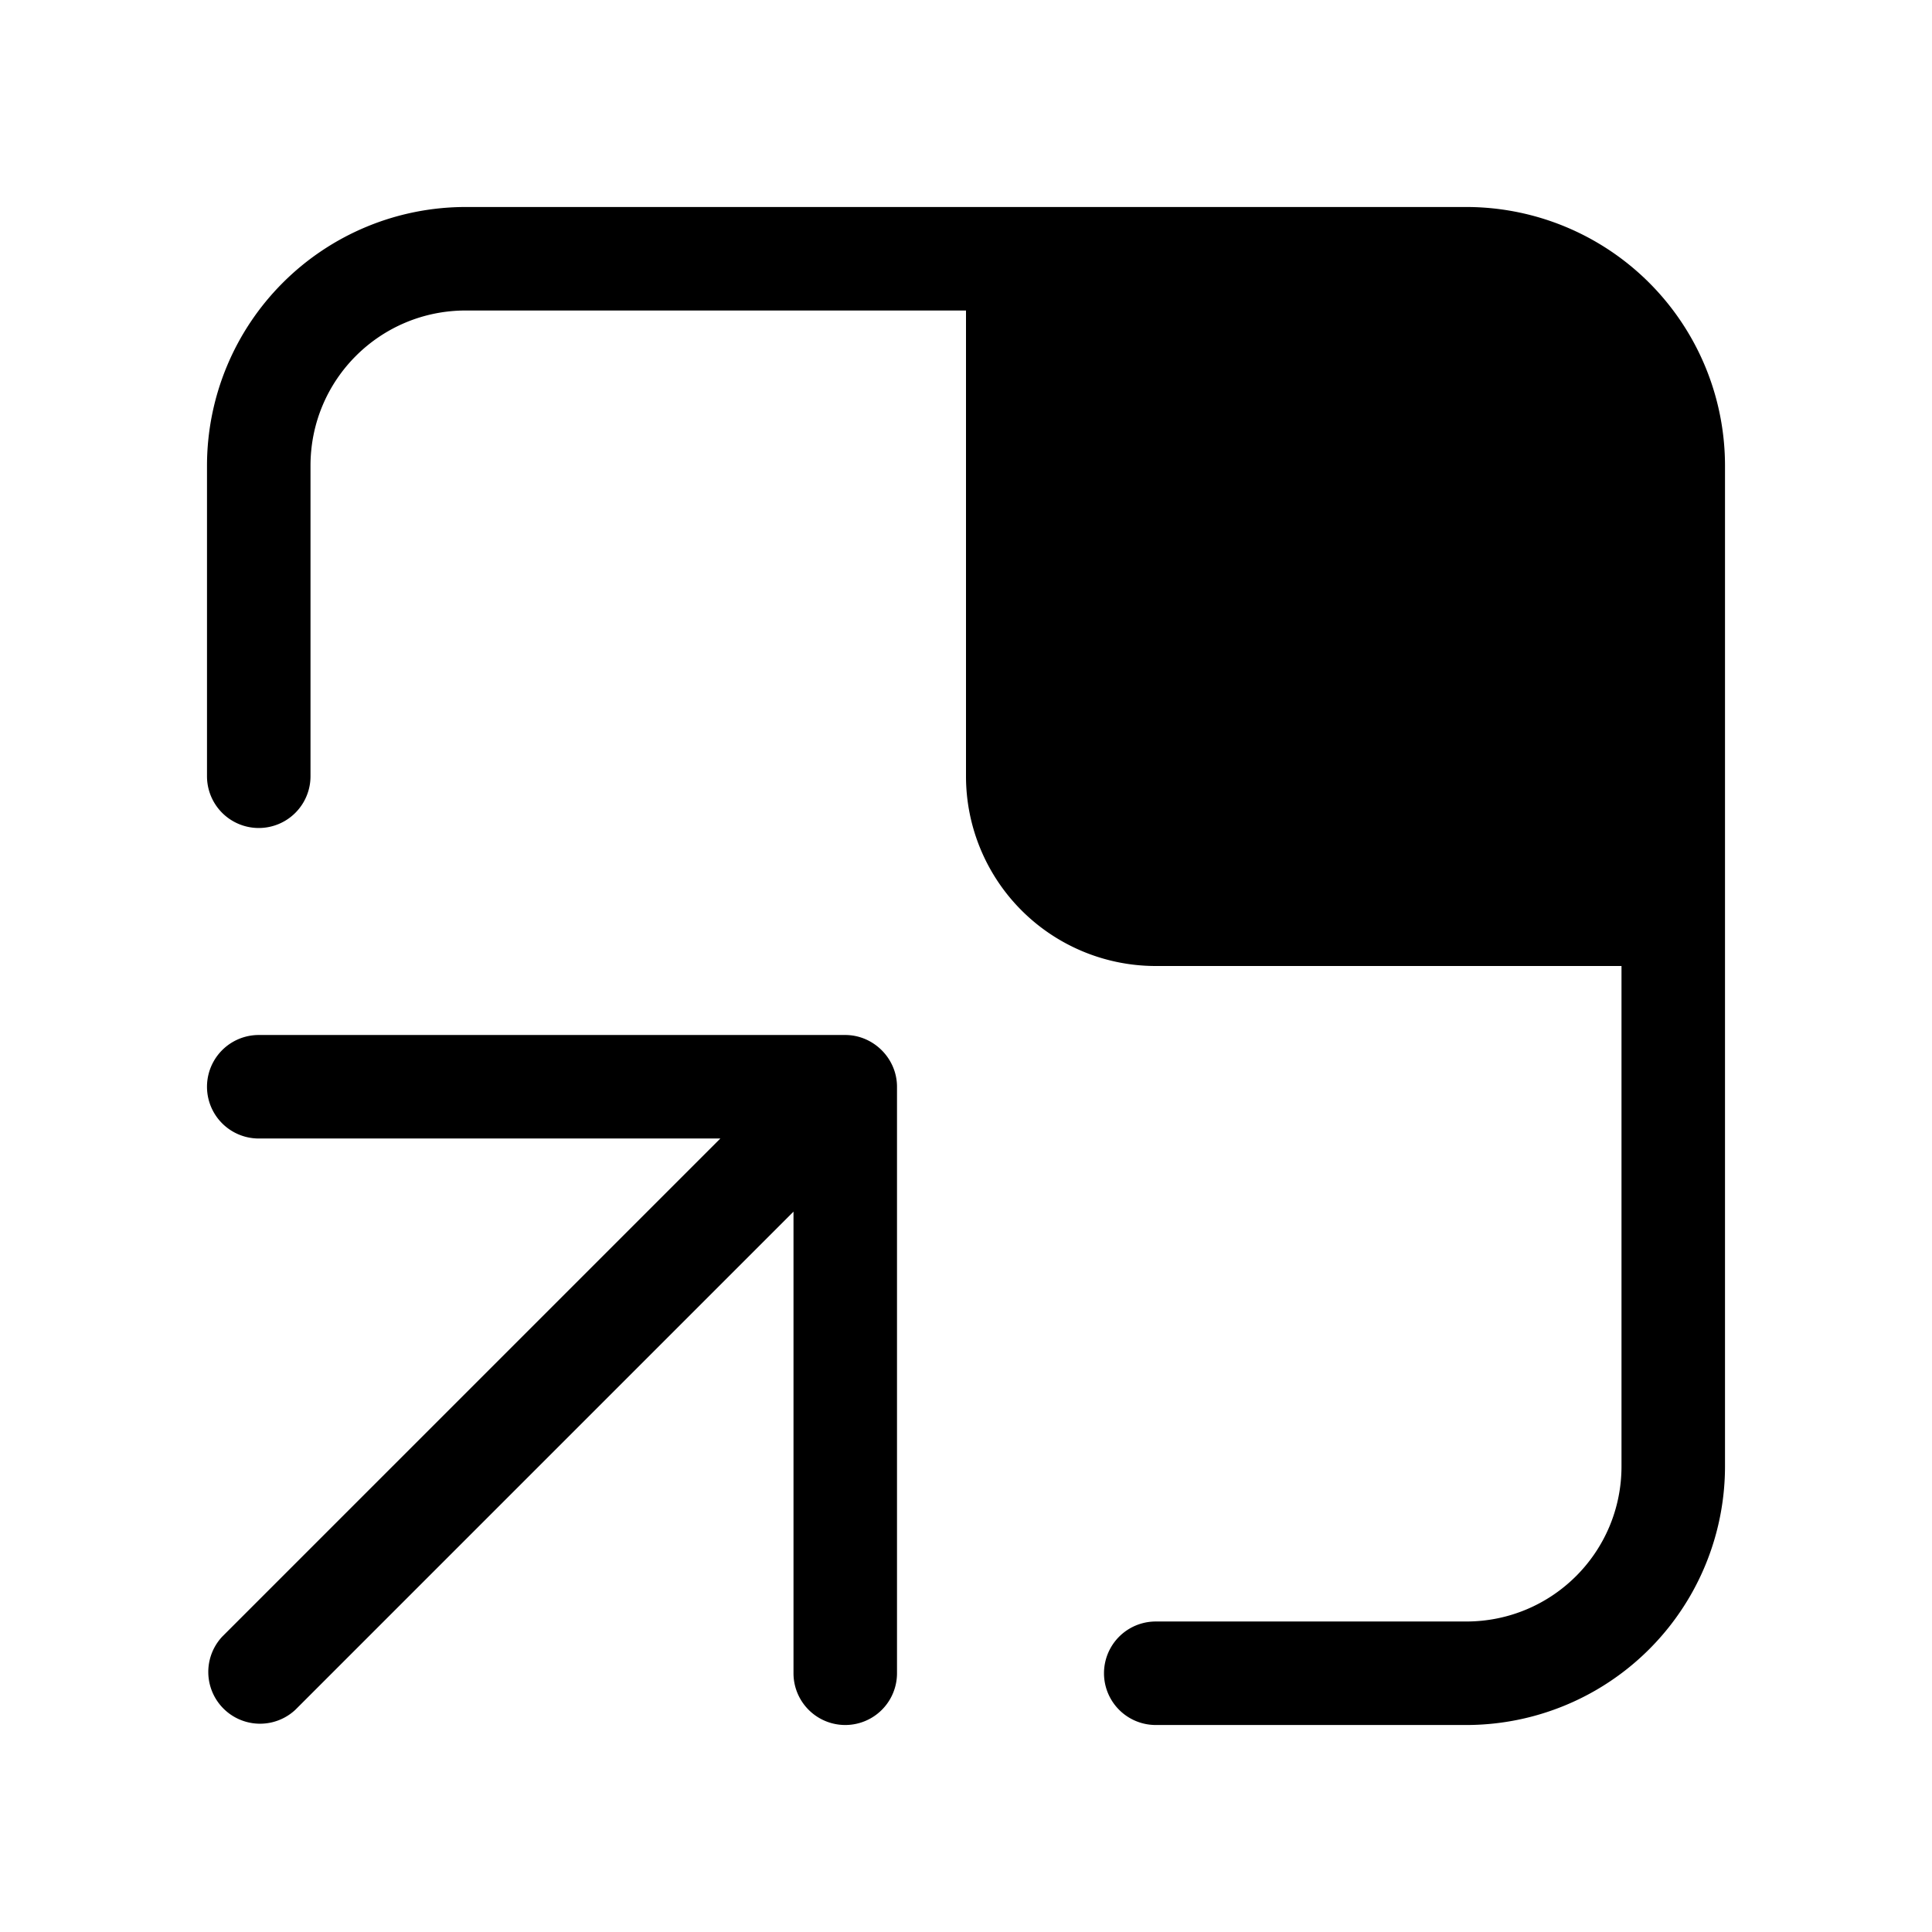
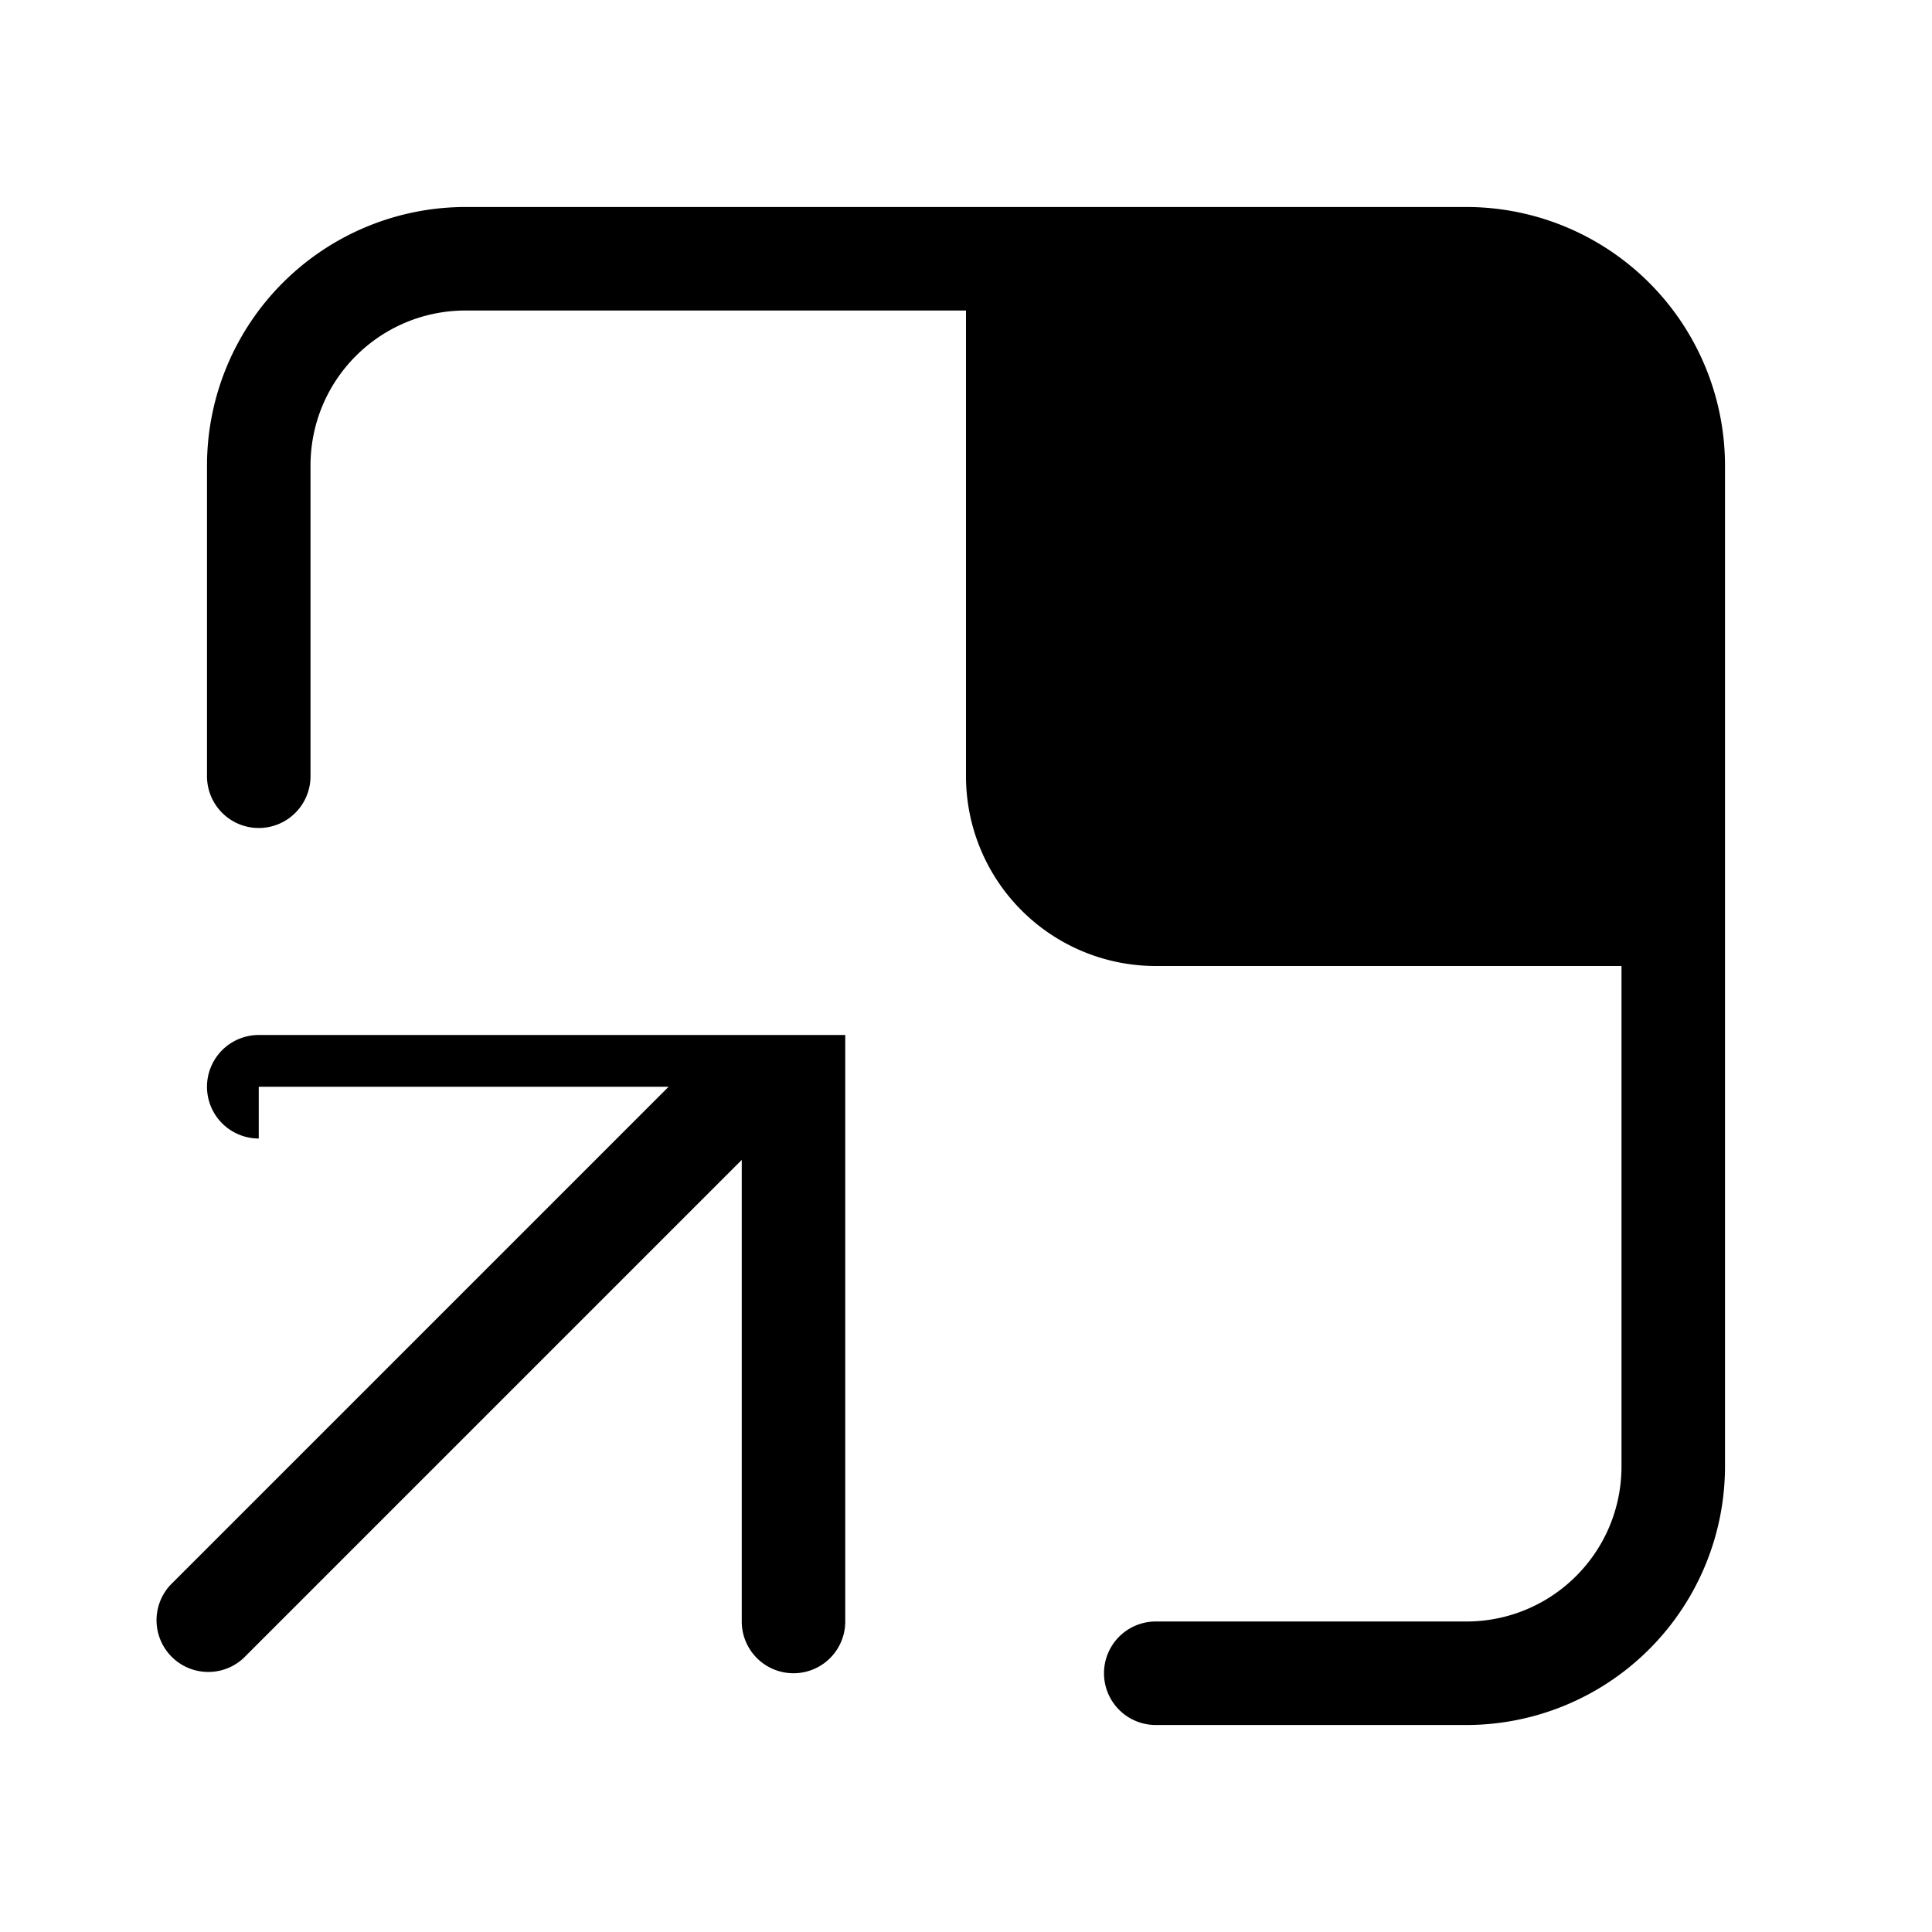
<svg xmlns="http://www.w3.org/2000/svg" width="28" height="28" viewBox="0 0 28 28">
-   <path d="M3 6.75A3.75 3.75 0 0 1 6.75 3h14.5A3.75 3.75 0 0 1 25 6.75v14.5A3.75 3.75 0 0 1 21.25 25h-4.5a.75.75 0 0 1 0-1.5h4.5c1.24 0 2.25-1 2.25-2.25V14h-6.75A2.75 2.75 0 0 1 14 11.25V4.5H6.75c-1.24 0-2.25 1-2.25 2.25v4.5a.75.75 0 0 1-1.5 0v-4.5Zm.75 9.75a.75.75 0 0 1 0-1.5h8.5c.41 0 .75.34.75.75v8.5a.75.75 0 0 1-1.5 0v-6.69l-7.22 7.22a.75.75 0 0 1-1.06-1.06l7.22-7.22H3.75Z" />
+   <path d="M3 6.75A3.75 3.75 0 0 1 6.75 3h14.5A3.75 3.75 0 0 1 25 6.75v14.5A3.75 3.75 0 0 1 21.25 25h-4.5a.75.75 0 0 1 0-1.5h4.5c1.24 0 2.25-1 2.25-2.25V14h-6.75A2.75 2.75 0 0 1 14 11.25V4.5H6.75c-1.24 0-2.25 1-2.25 2.25v4.5a.75.75 0 0 1-1.5 0v-4.5Zm.75 9.75a.75.75 0 0 1 0-1.5h8.5v8.5a.75.75 0 0 1-1.5 0v-6.69l-7.22 7.22a.75.75 0 0 1-1.06-1.06l7.22-7.22H3.75Z" />
</svg>